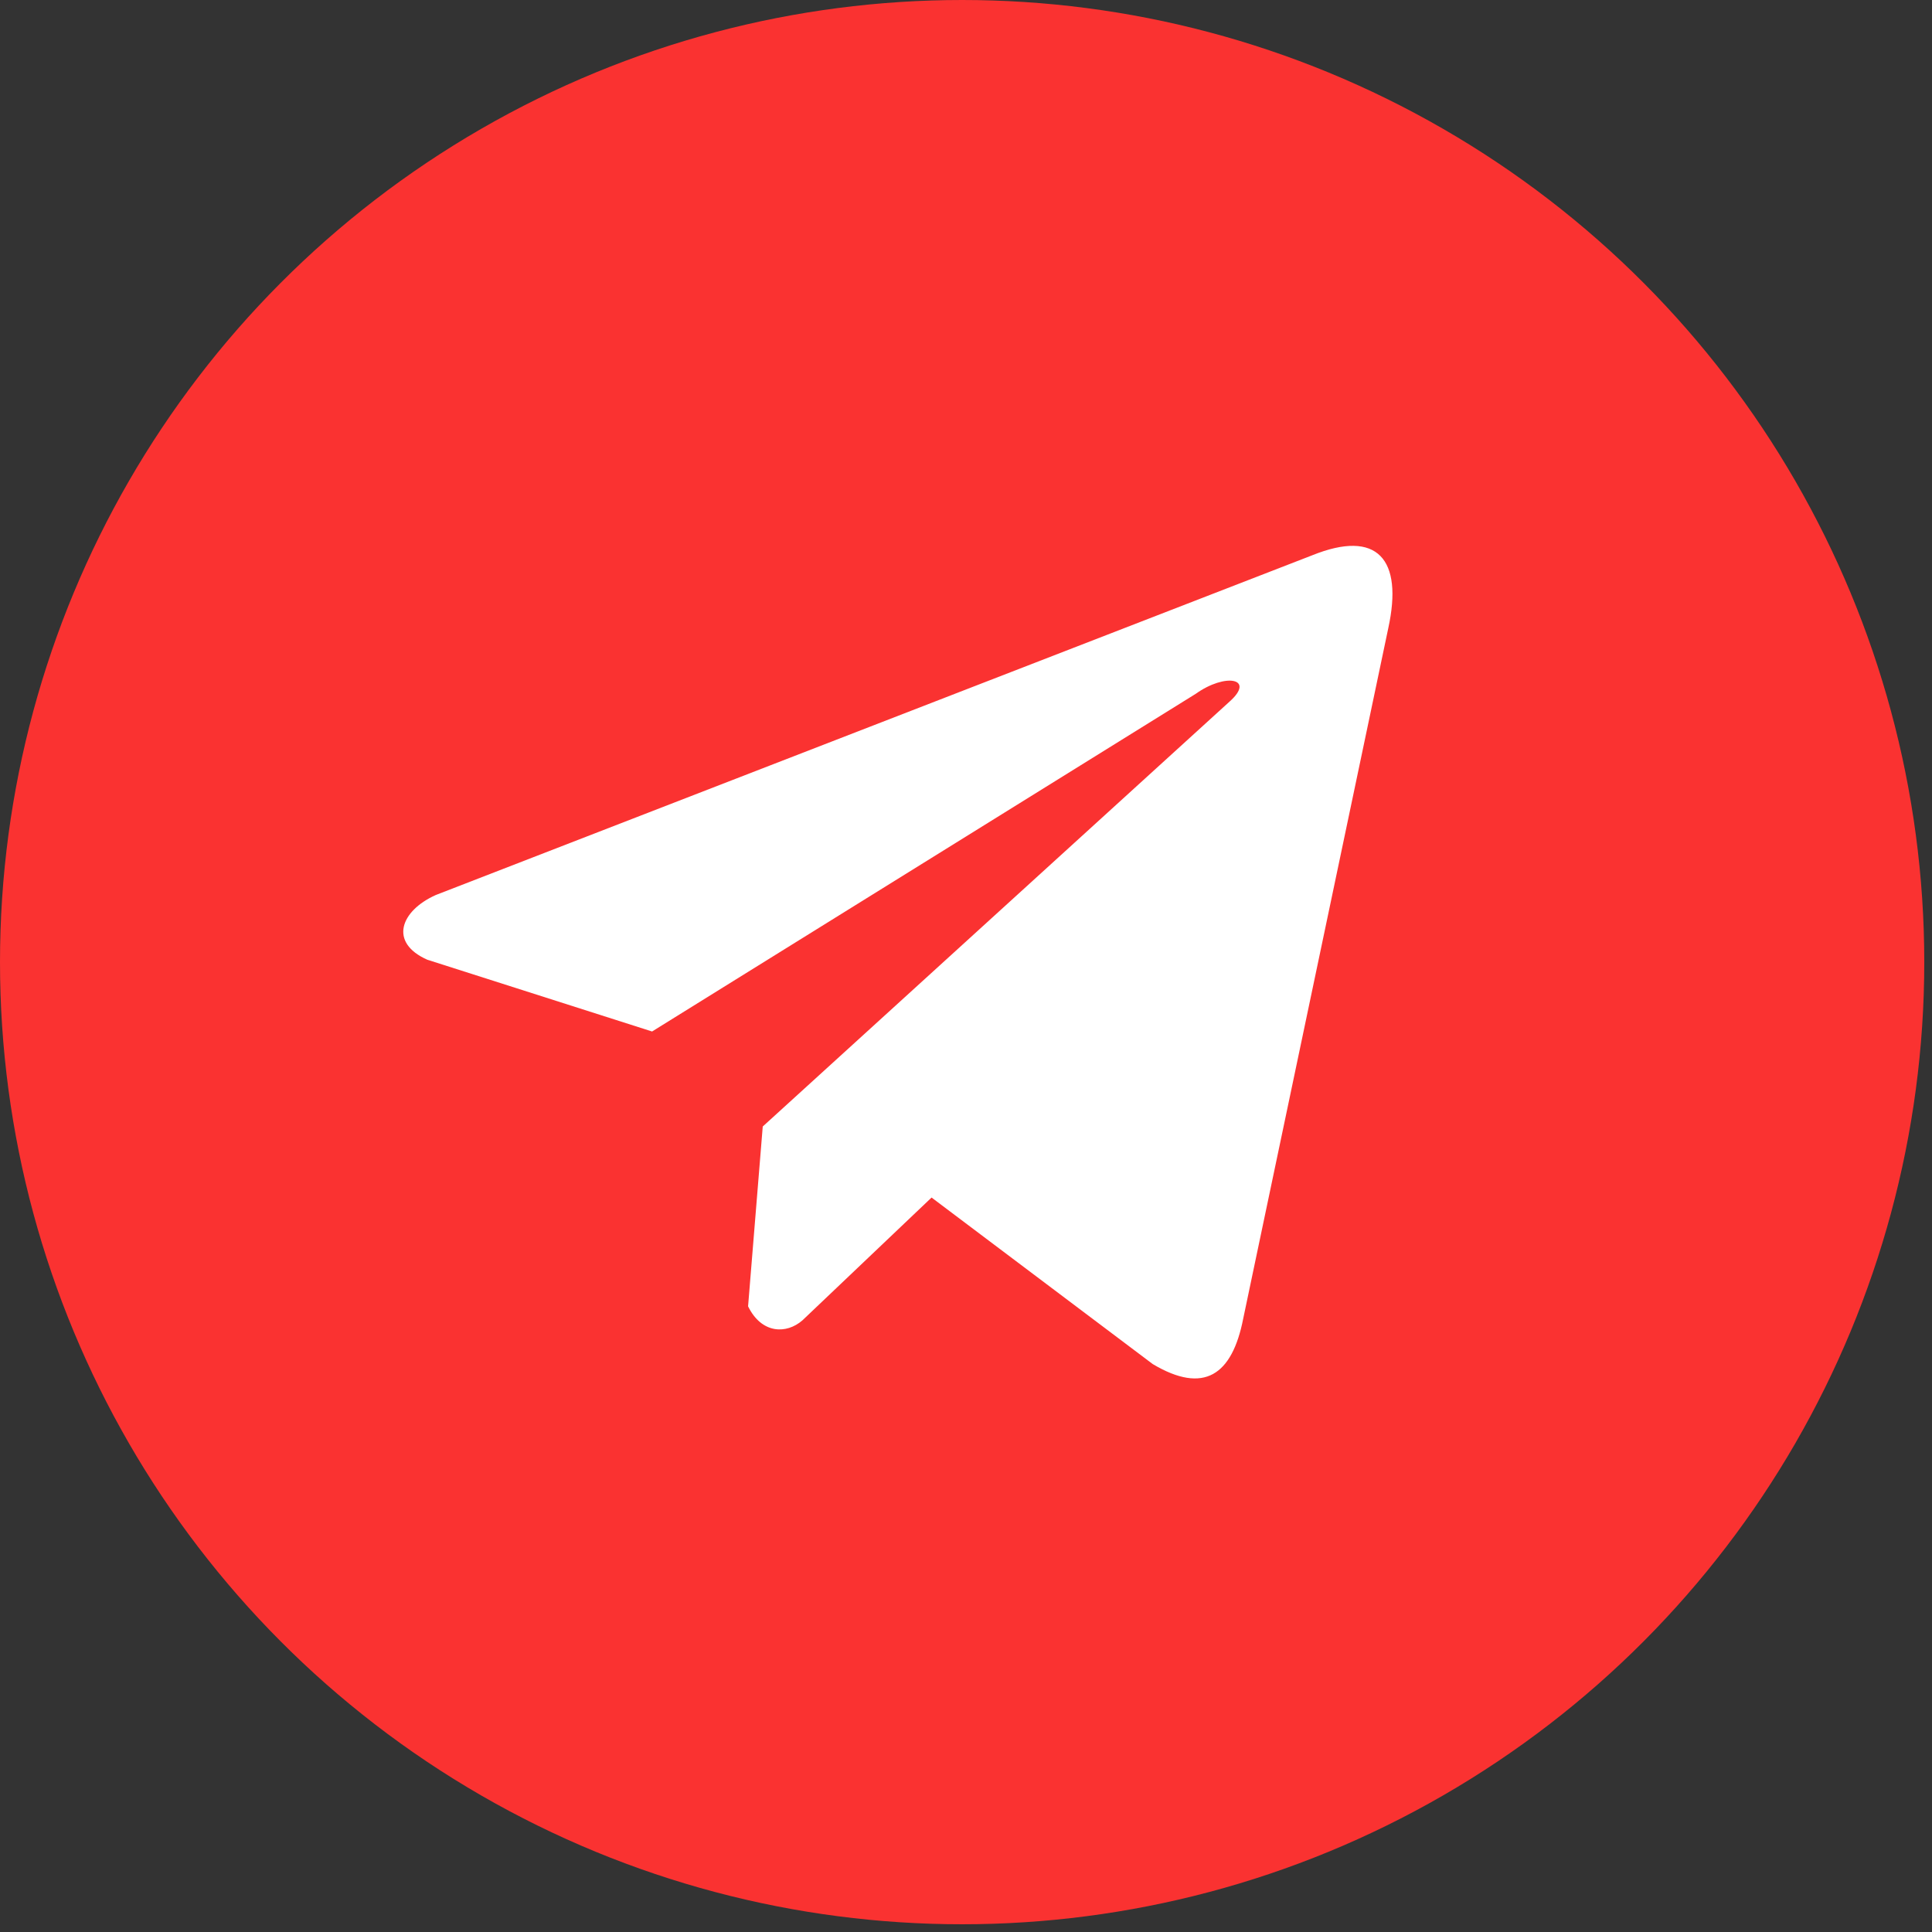
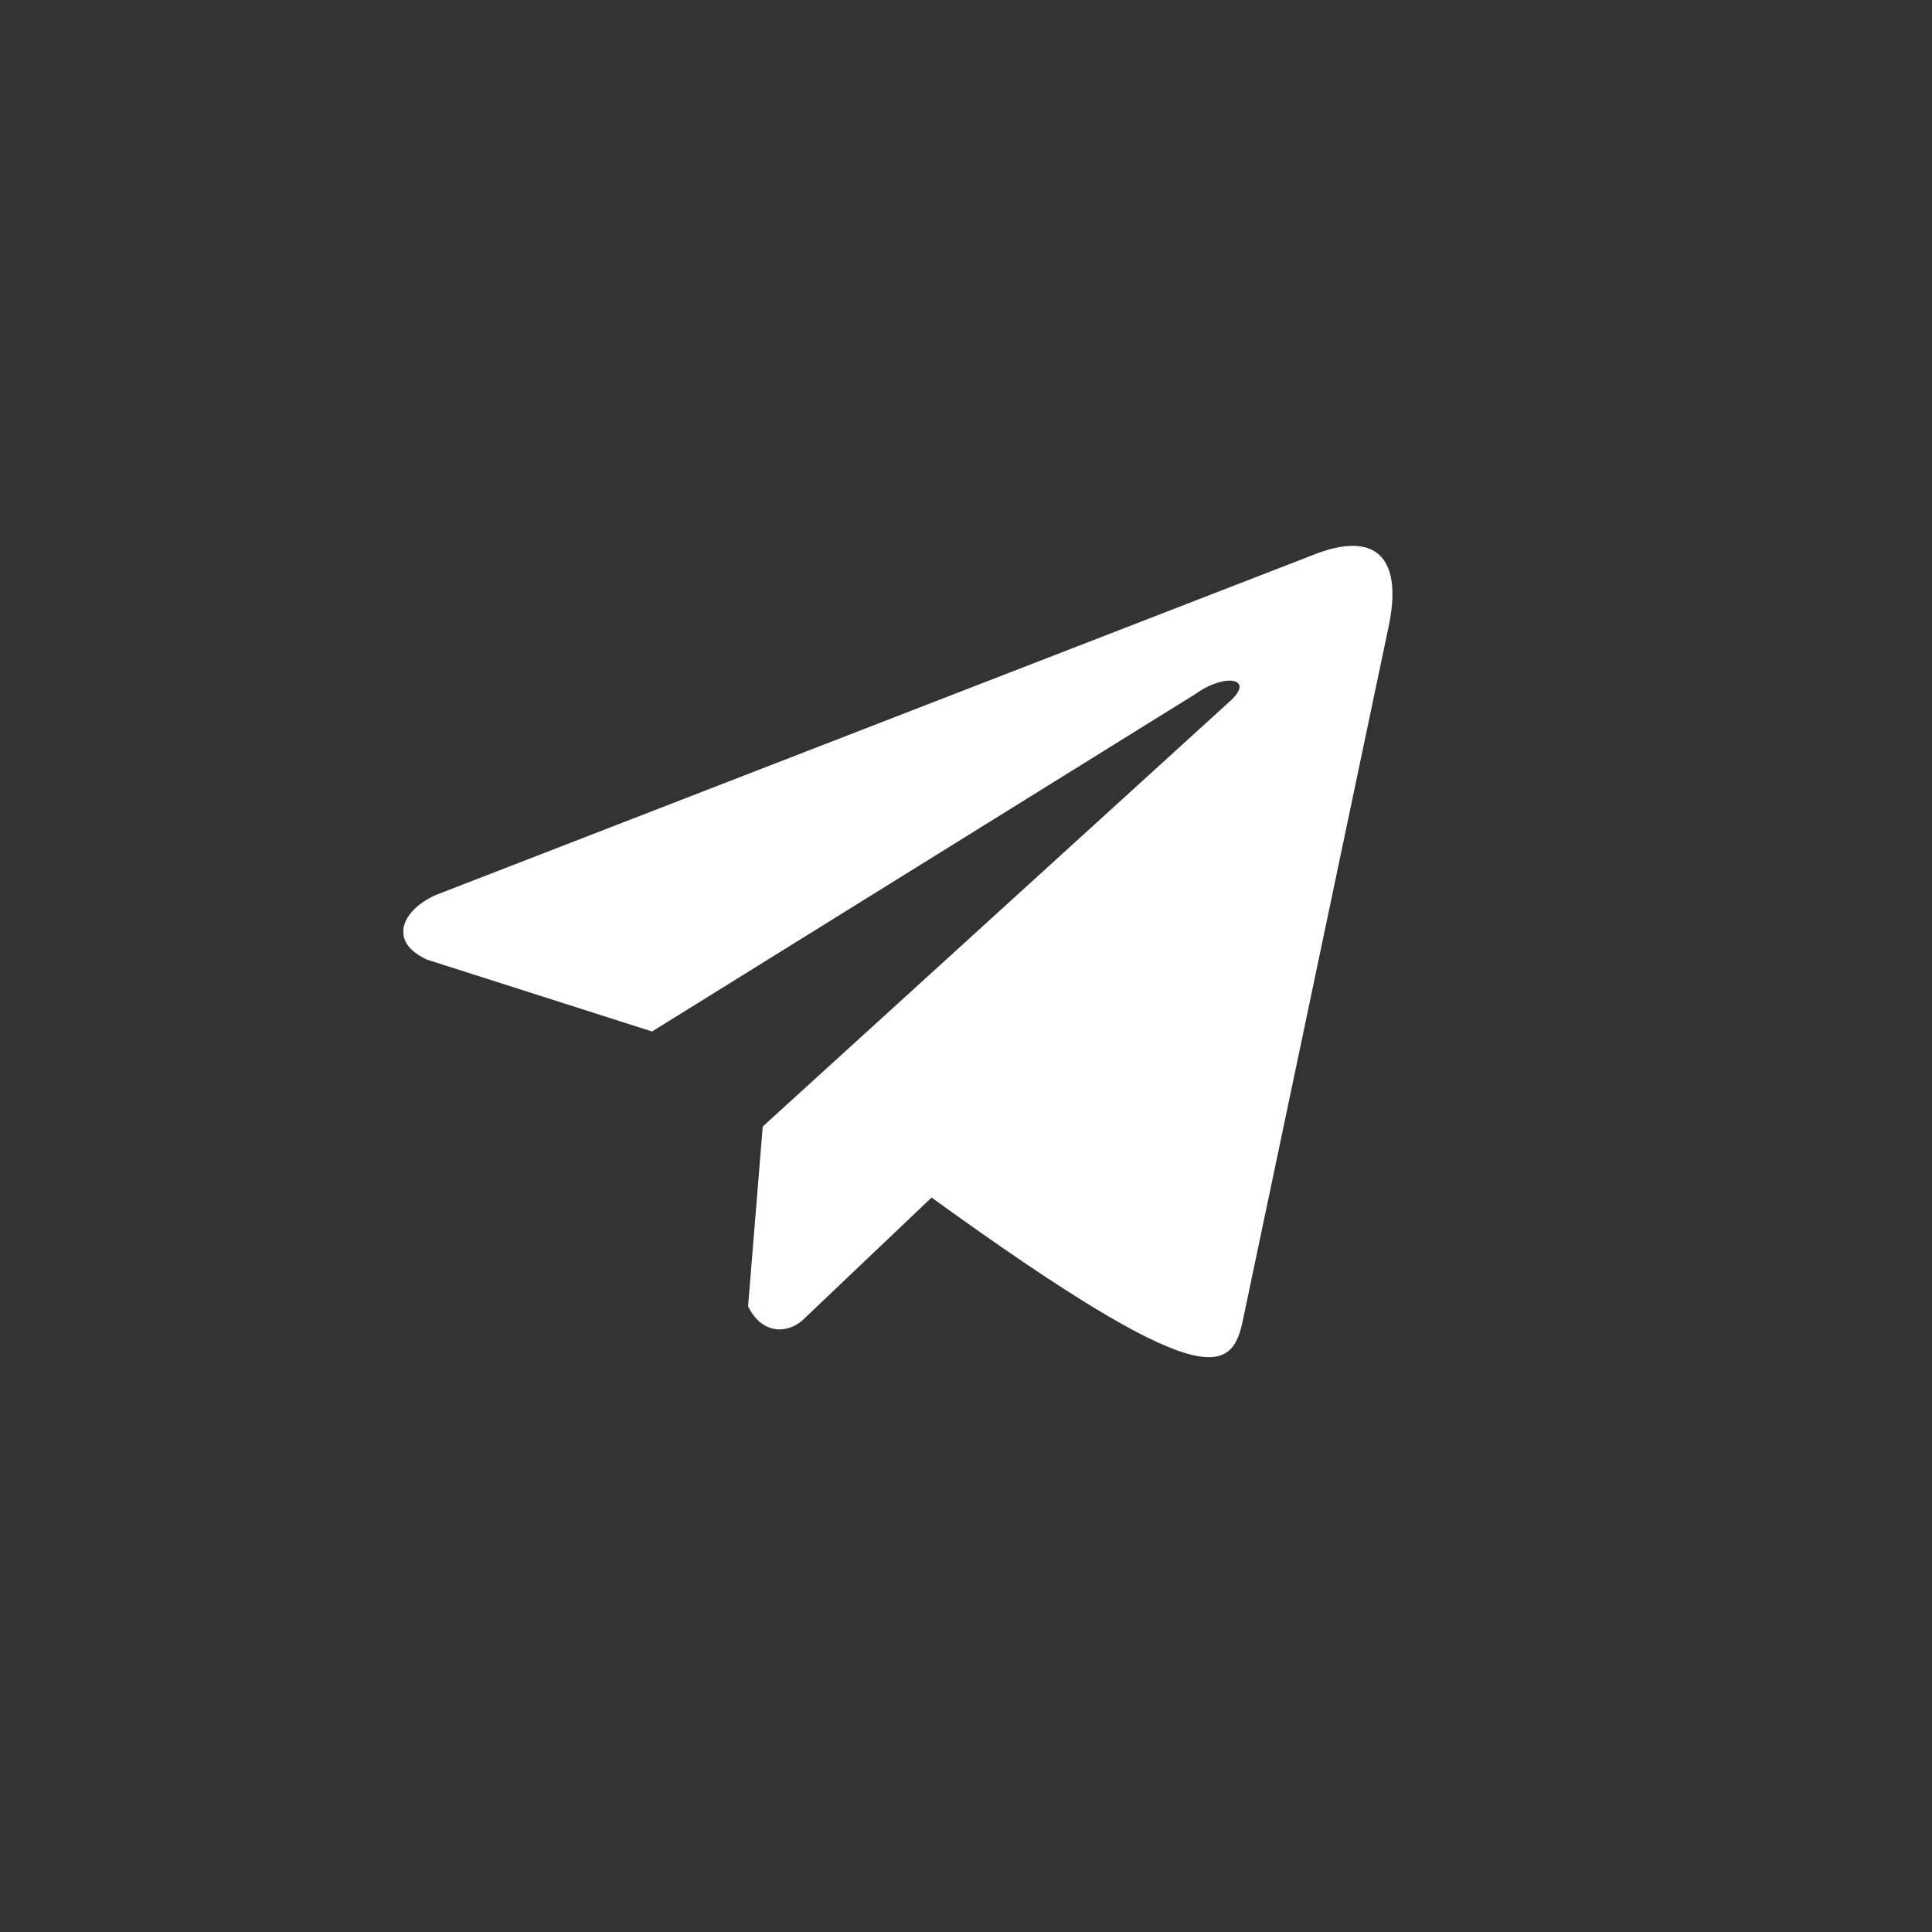
<svg xmlns="http://www.w3.org/2000/svg" width="39" height="39" viewBox="0 0 39 39" fill="none">
  <rect x="0" y="0" width="39" height="39" fill="#333333" stroke="none" />
-   <circle cx="19.422" cy="19.422" r="19.422" fill="#FA3231" />
-   <path d="M26.487 11.21L8.797 18.067C8.085 18.386 7.844 19.026 8.625 19.373L13.163 20.822L24.137 14.006C24.736 13.578 25.349 13.692 24.821 14.162L15.397 22.74L15.101 26.37C15.375 26.93 15.877 26.933 16.197 26.654L18.805 24.174L23.27 27.536C24.307 28.153 24.872 27.755 25.095 26.623L28.024 12.682C28.328 11.29 27.809 10.676 26.487 11.21Z" fill="white" />
+   <path d="M26.487 11.21L8.797 18.067C8.085 18.386 7.844 19.026 8.625 19.373L13.163 20.822L24.137 14.006C24.736 13.578 25.349 13.692 24.821 14.162L15.397 22.74L15.101 26.37C15.375 26.93 15.877 26.933 16.197 26.654L18.805 24.174C24.307 28.153 24.872 27.755 25.095 26.623L28.024 12.682C28.328 11.29 27.809 10.676 26.487 11.21Z" fill="white" />
</svg>